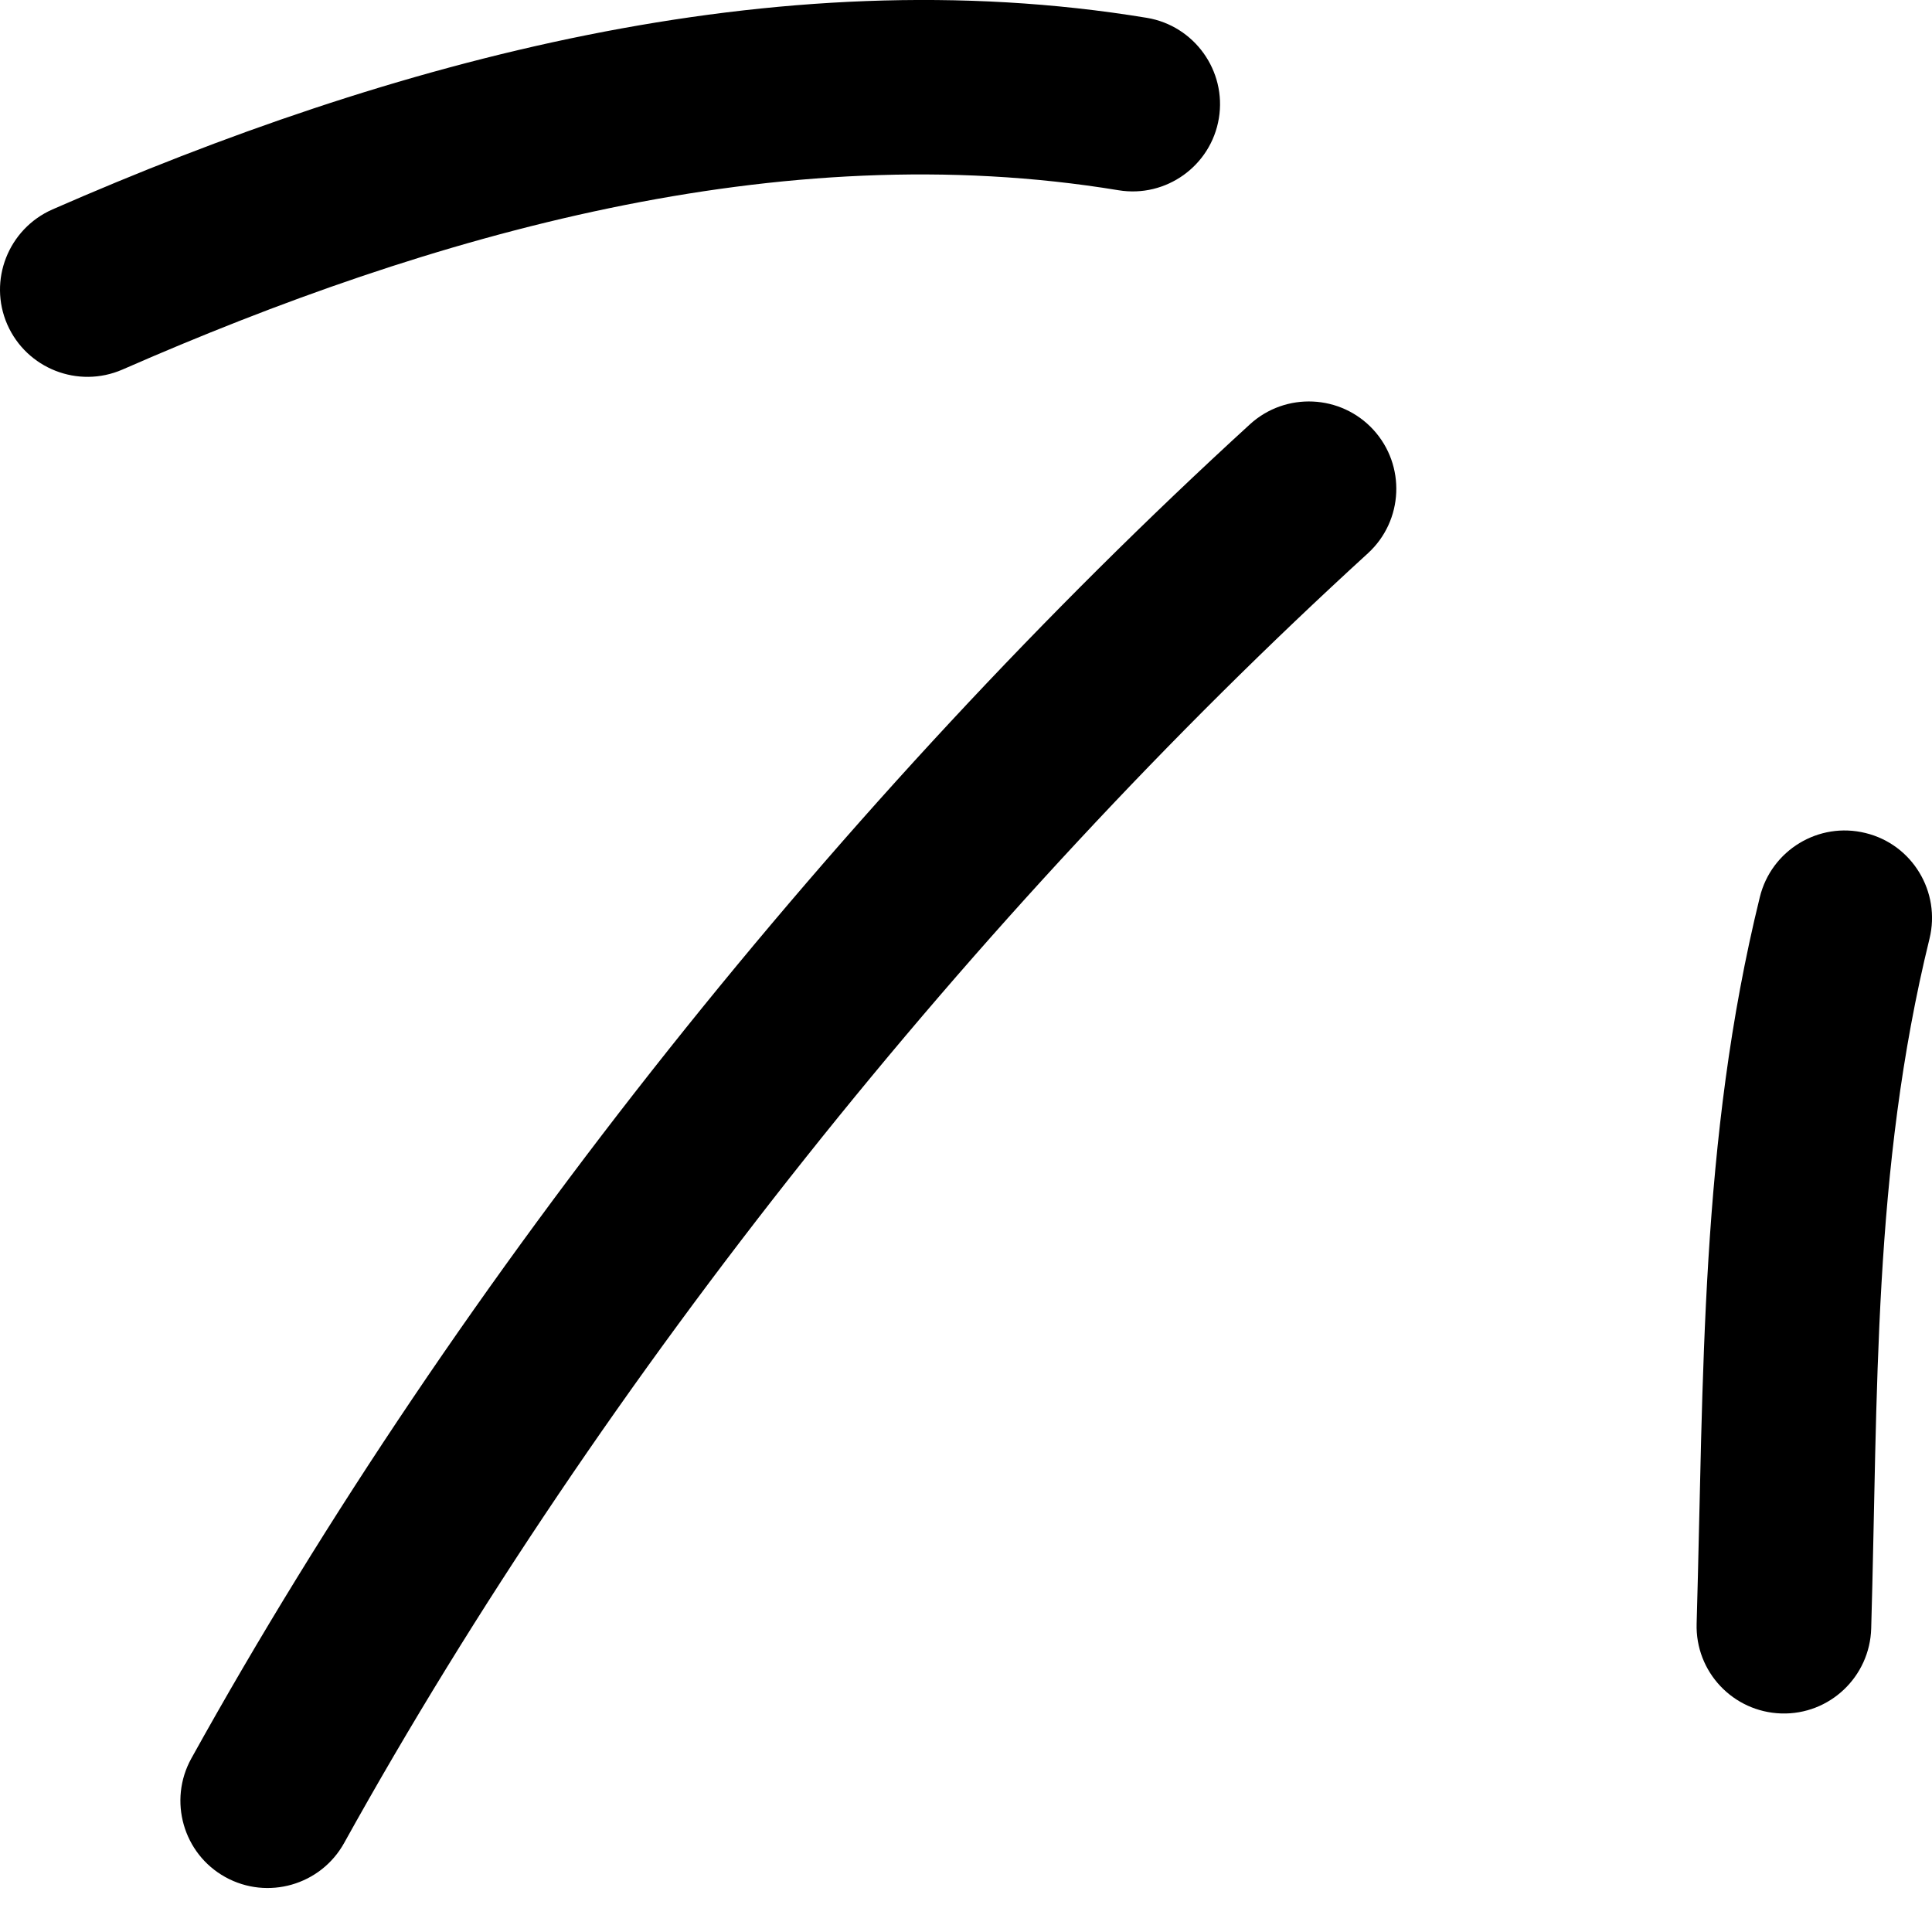
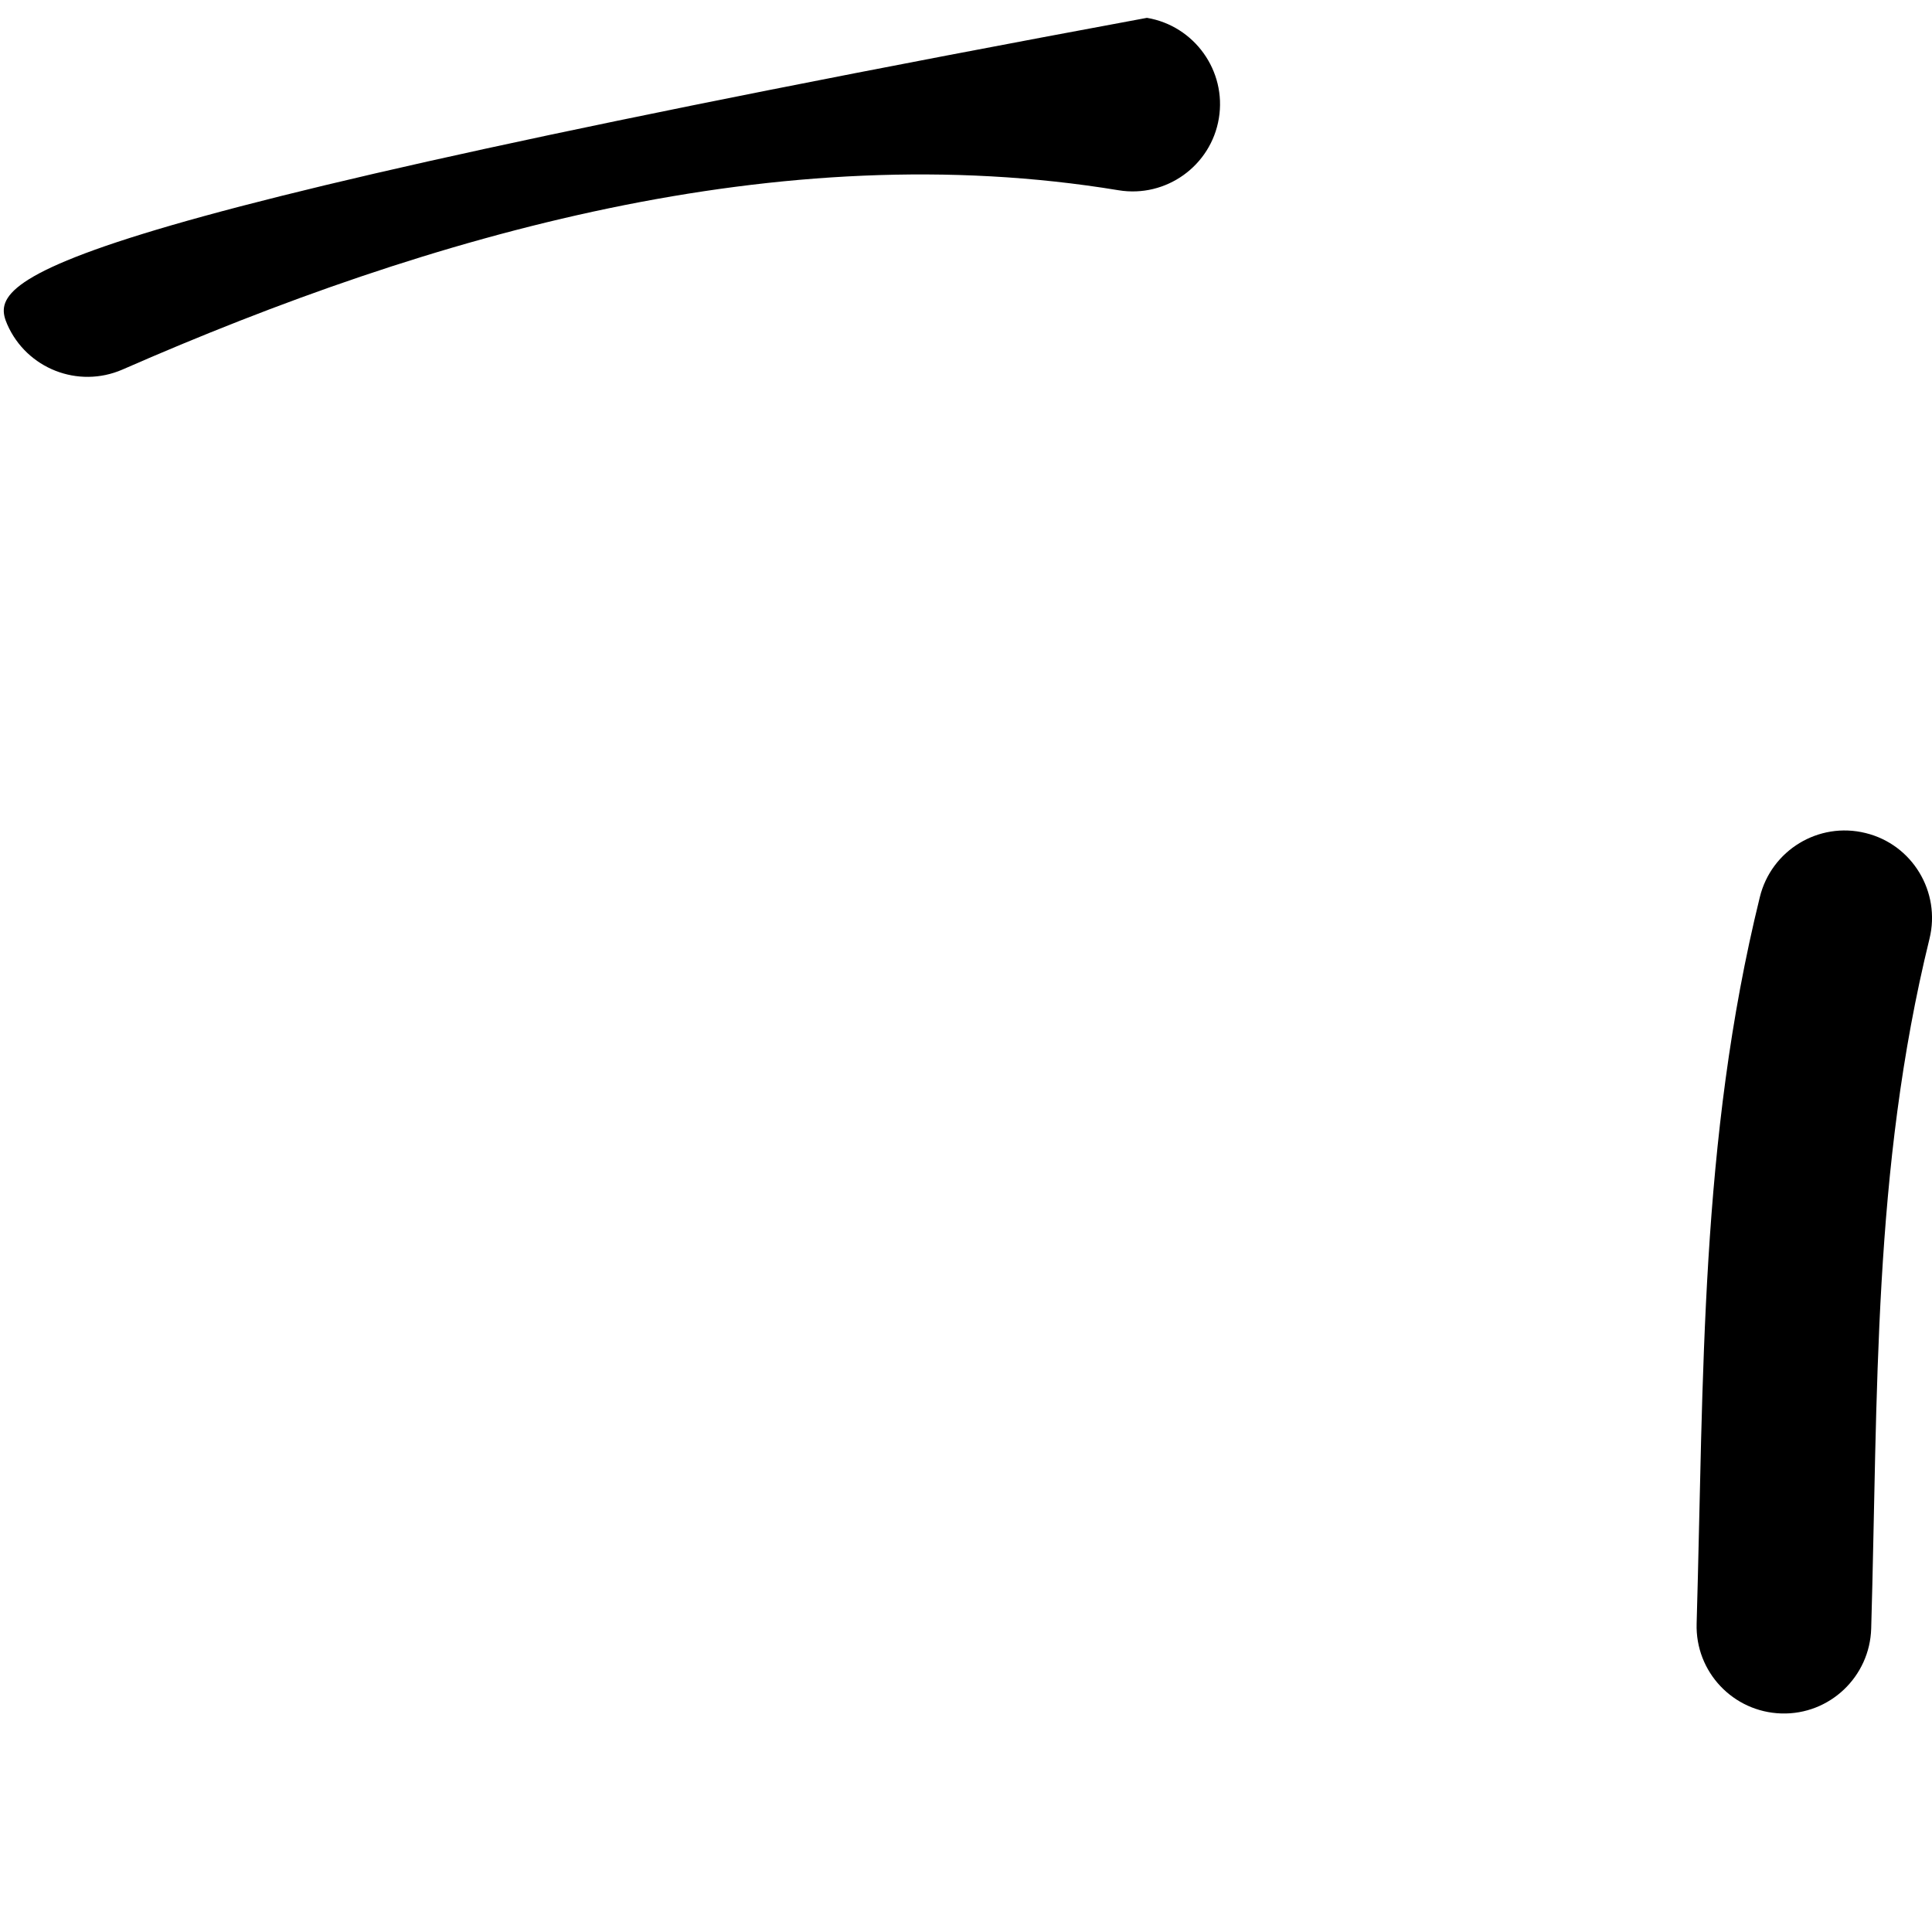
<svg xmlns="http://www.w3.org/2000/svg" width="17" height="17" viewBox="0 0 17 17" fill="none">
  <path fill-rule="evenodd" clip-rule="evenodd" d="M15.485 7.894C14.957 10.041 14.992 12.108 14.929 14.286C14.916 14.711 15.25 15.064 15.674 15.077C16.099 15.09 16.453 14.754 16.465 14.329C16.525 12.264 16.477 10.3 16.978 8.26C17.079 7.848 16.827 7.43 16.415 7.33C16.003 7.228 15.586 7.481 15.485 7.894Z" fill="black" />
-   <path fill-rule="evenodd" clip-rule="evenodd" d="M10.999 3.733C7.418 7.007 4.043 11.219 1.684 15.472C1.478 15.843 1.612 16.312 1.983 16.517C2.354 16.722 2.822 16.588 3.028 16.217C5.309 12.105 8.573 8.032 12.037 4.868C12.35 4.581 12.371 4.095 12.085 3.782C11.799 3.47 11.313 3.447 10.999 3.733Z" fill="black" />
-   <path fill-rule="evenodd" clip-rule="evenodd" d="M10.092 0.157C6.816 -0.383 3.439 0.539 0.461 1.843C0.072 2.015 -0.105 2.468 0.064 2.855C0.235 3.244 0.688 3.421 1.077 3.252C3.79 2.063 6.858 1.182 9.842 1.674C10.26 1.743 10.656 1.459 10.725 1.041C10.794 0.624 10.51 0.227 10.092 0.157Z" fill="black" />
+   <path fill-rule="evenodd" clip-rule="evenodd" d="M10.092 0.157C0.072 2.015 -0.105 2.468 0.064 2.855C0.235 3.244 0.688 3.421 1.077 3.252C3.79 2.063 6.858 1.182 9.842 1.674C10.26 1.743 10.656 1.459 10.725 1.041C10.794 0.624 10.51 0.227 10.092 0.157Z" fill="black" />
</svg>